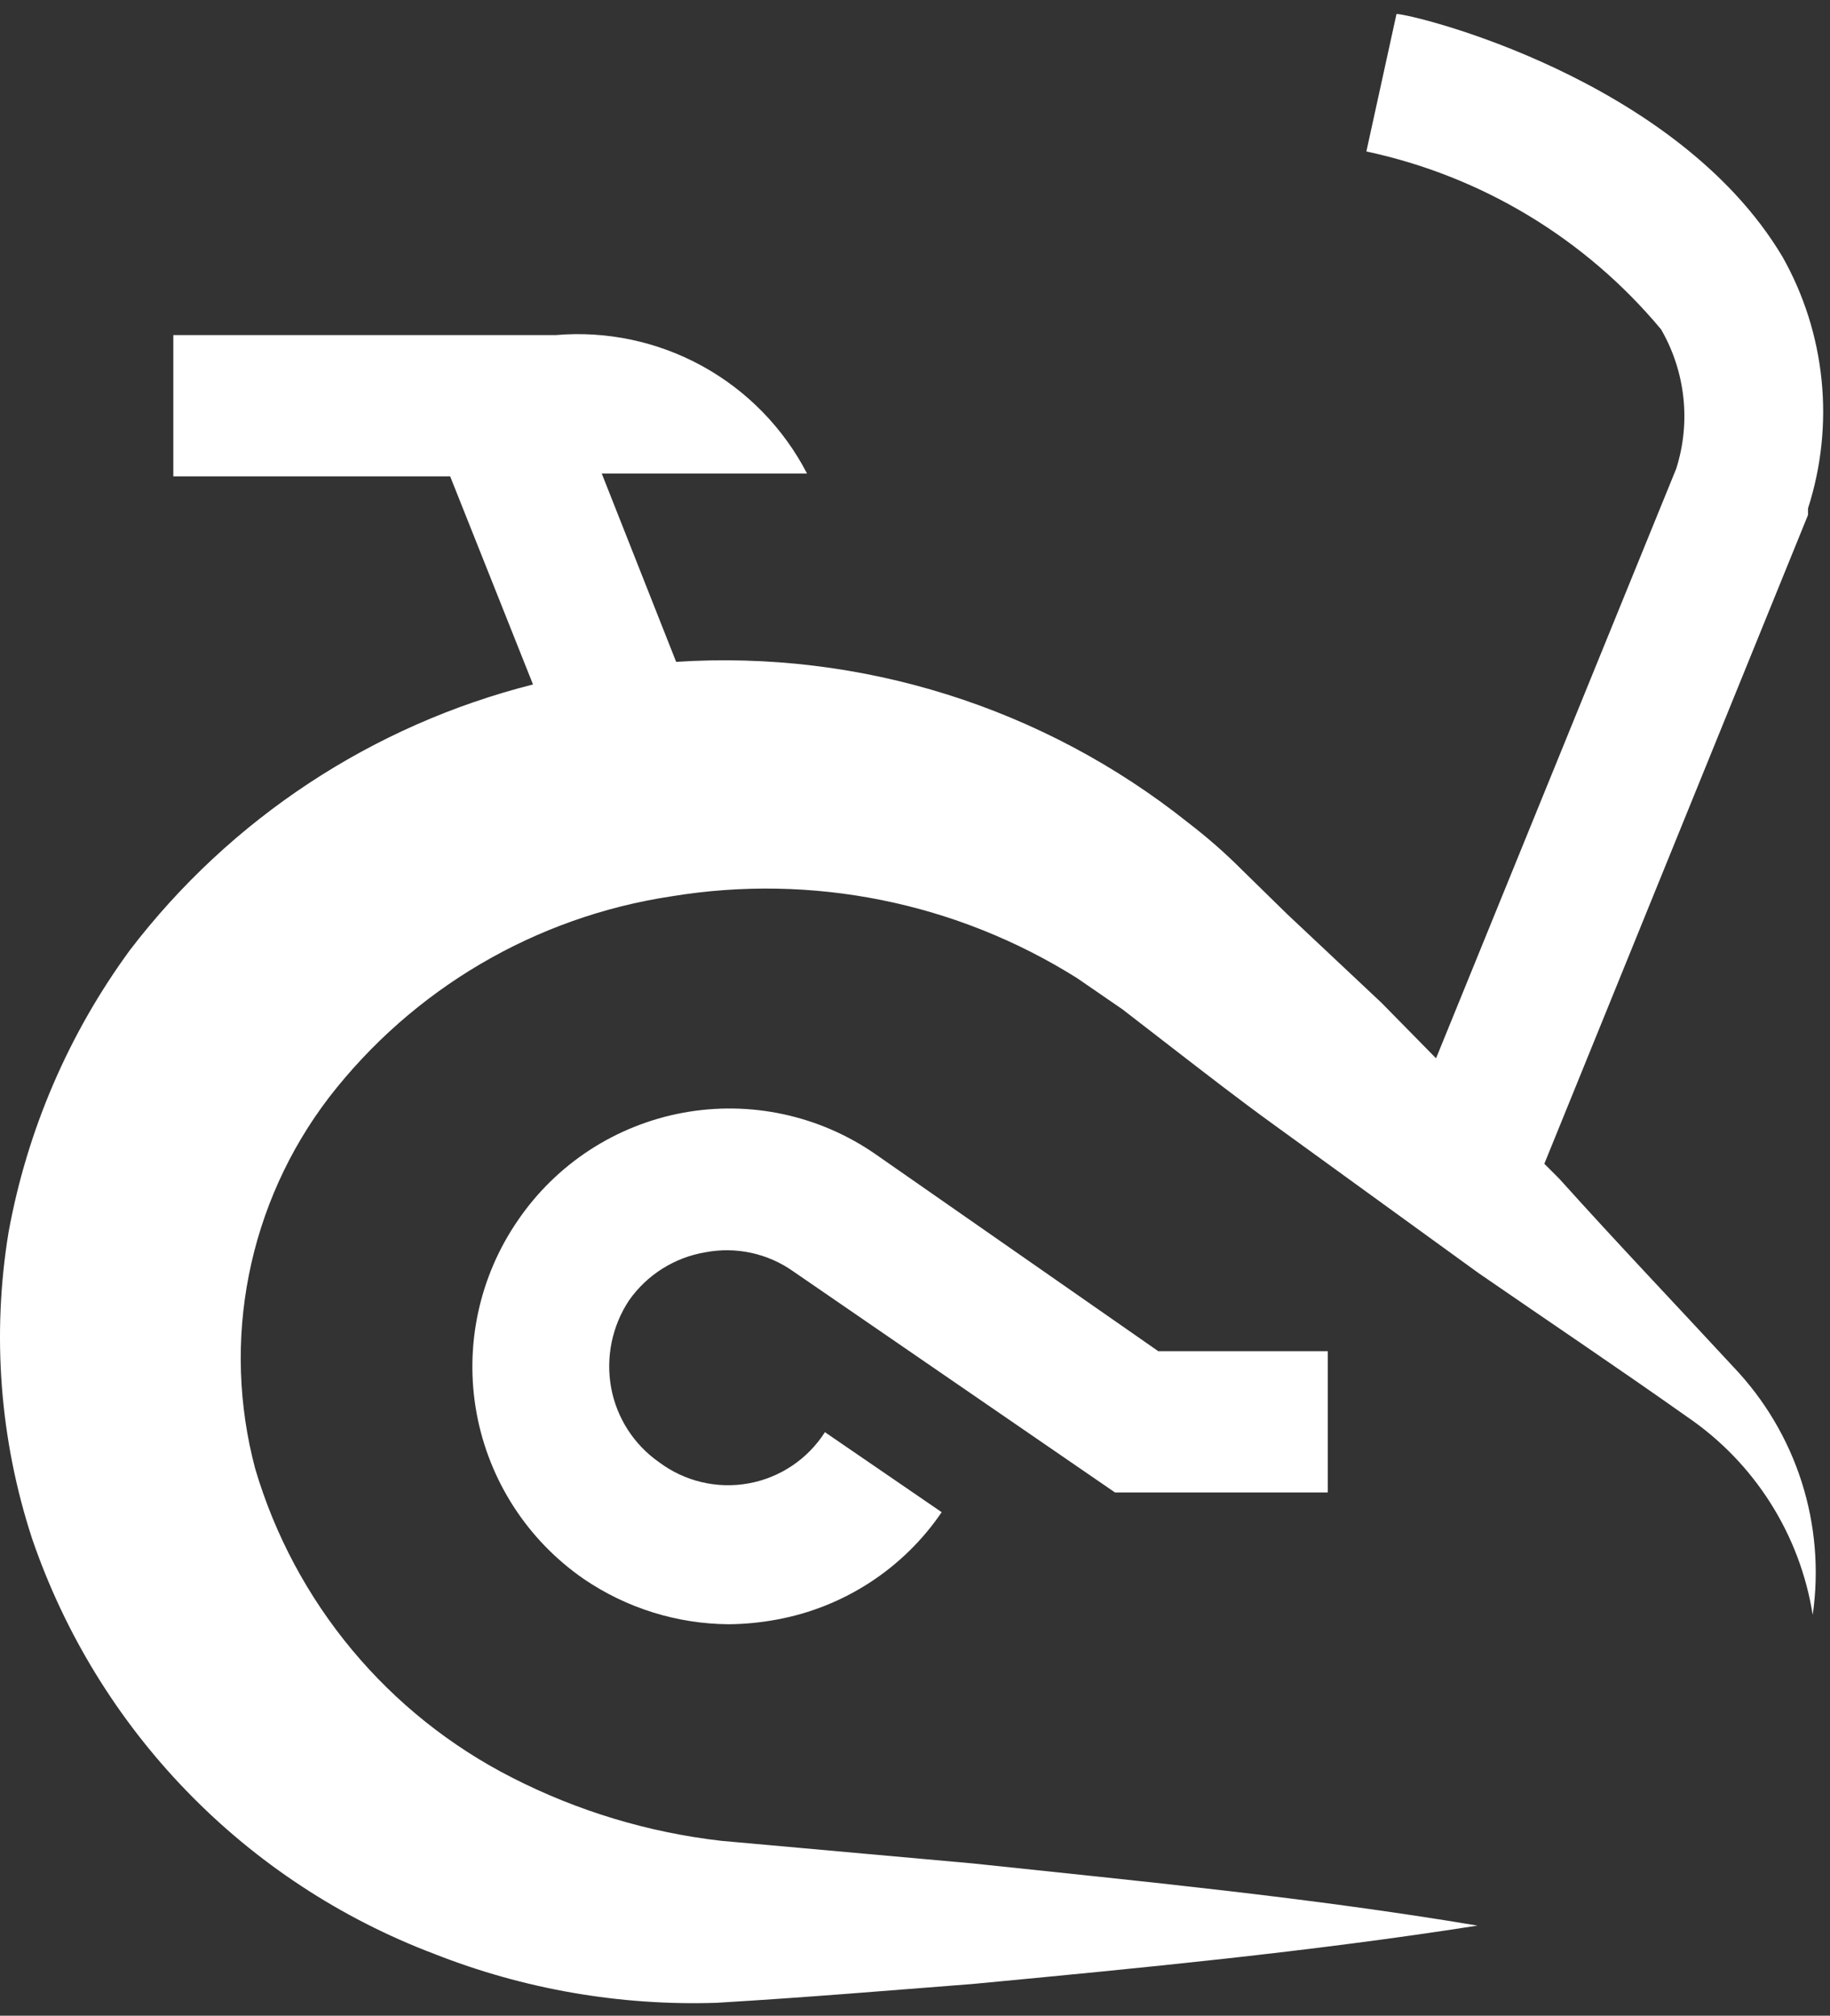
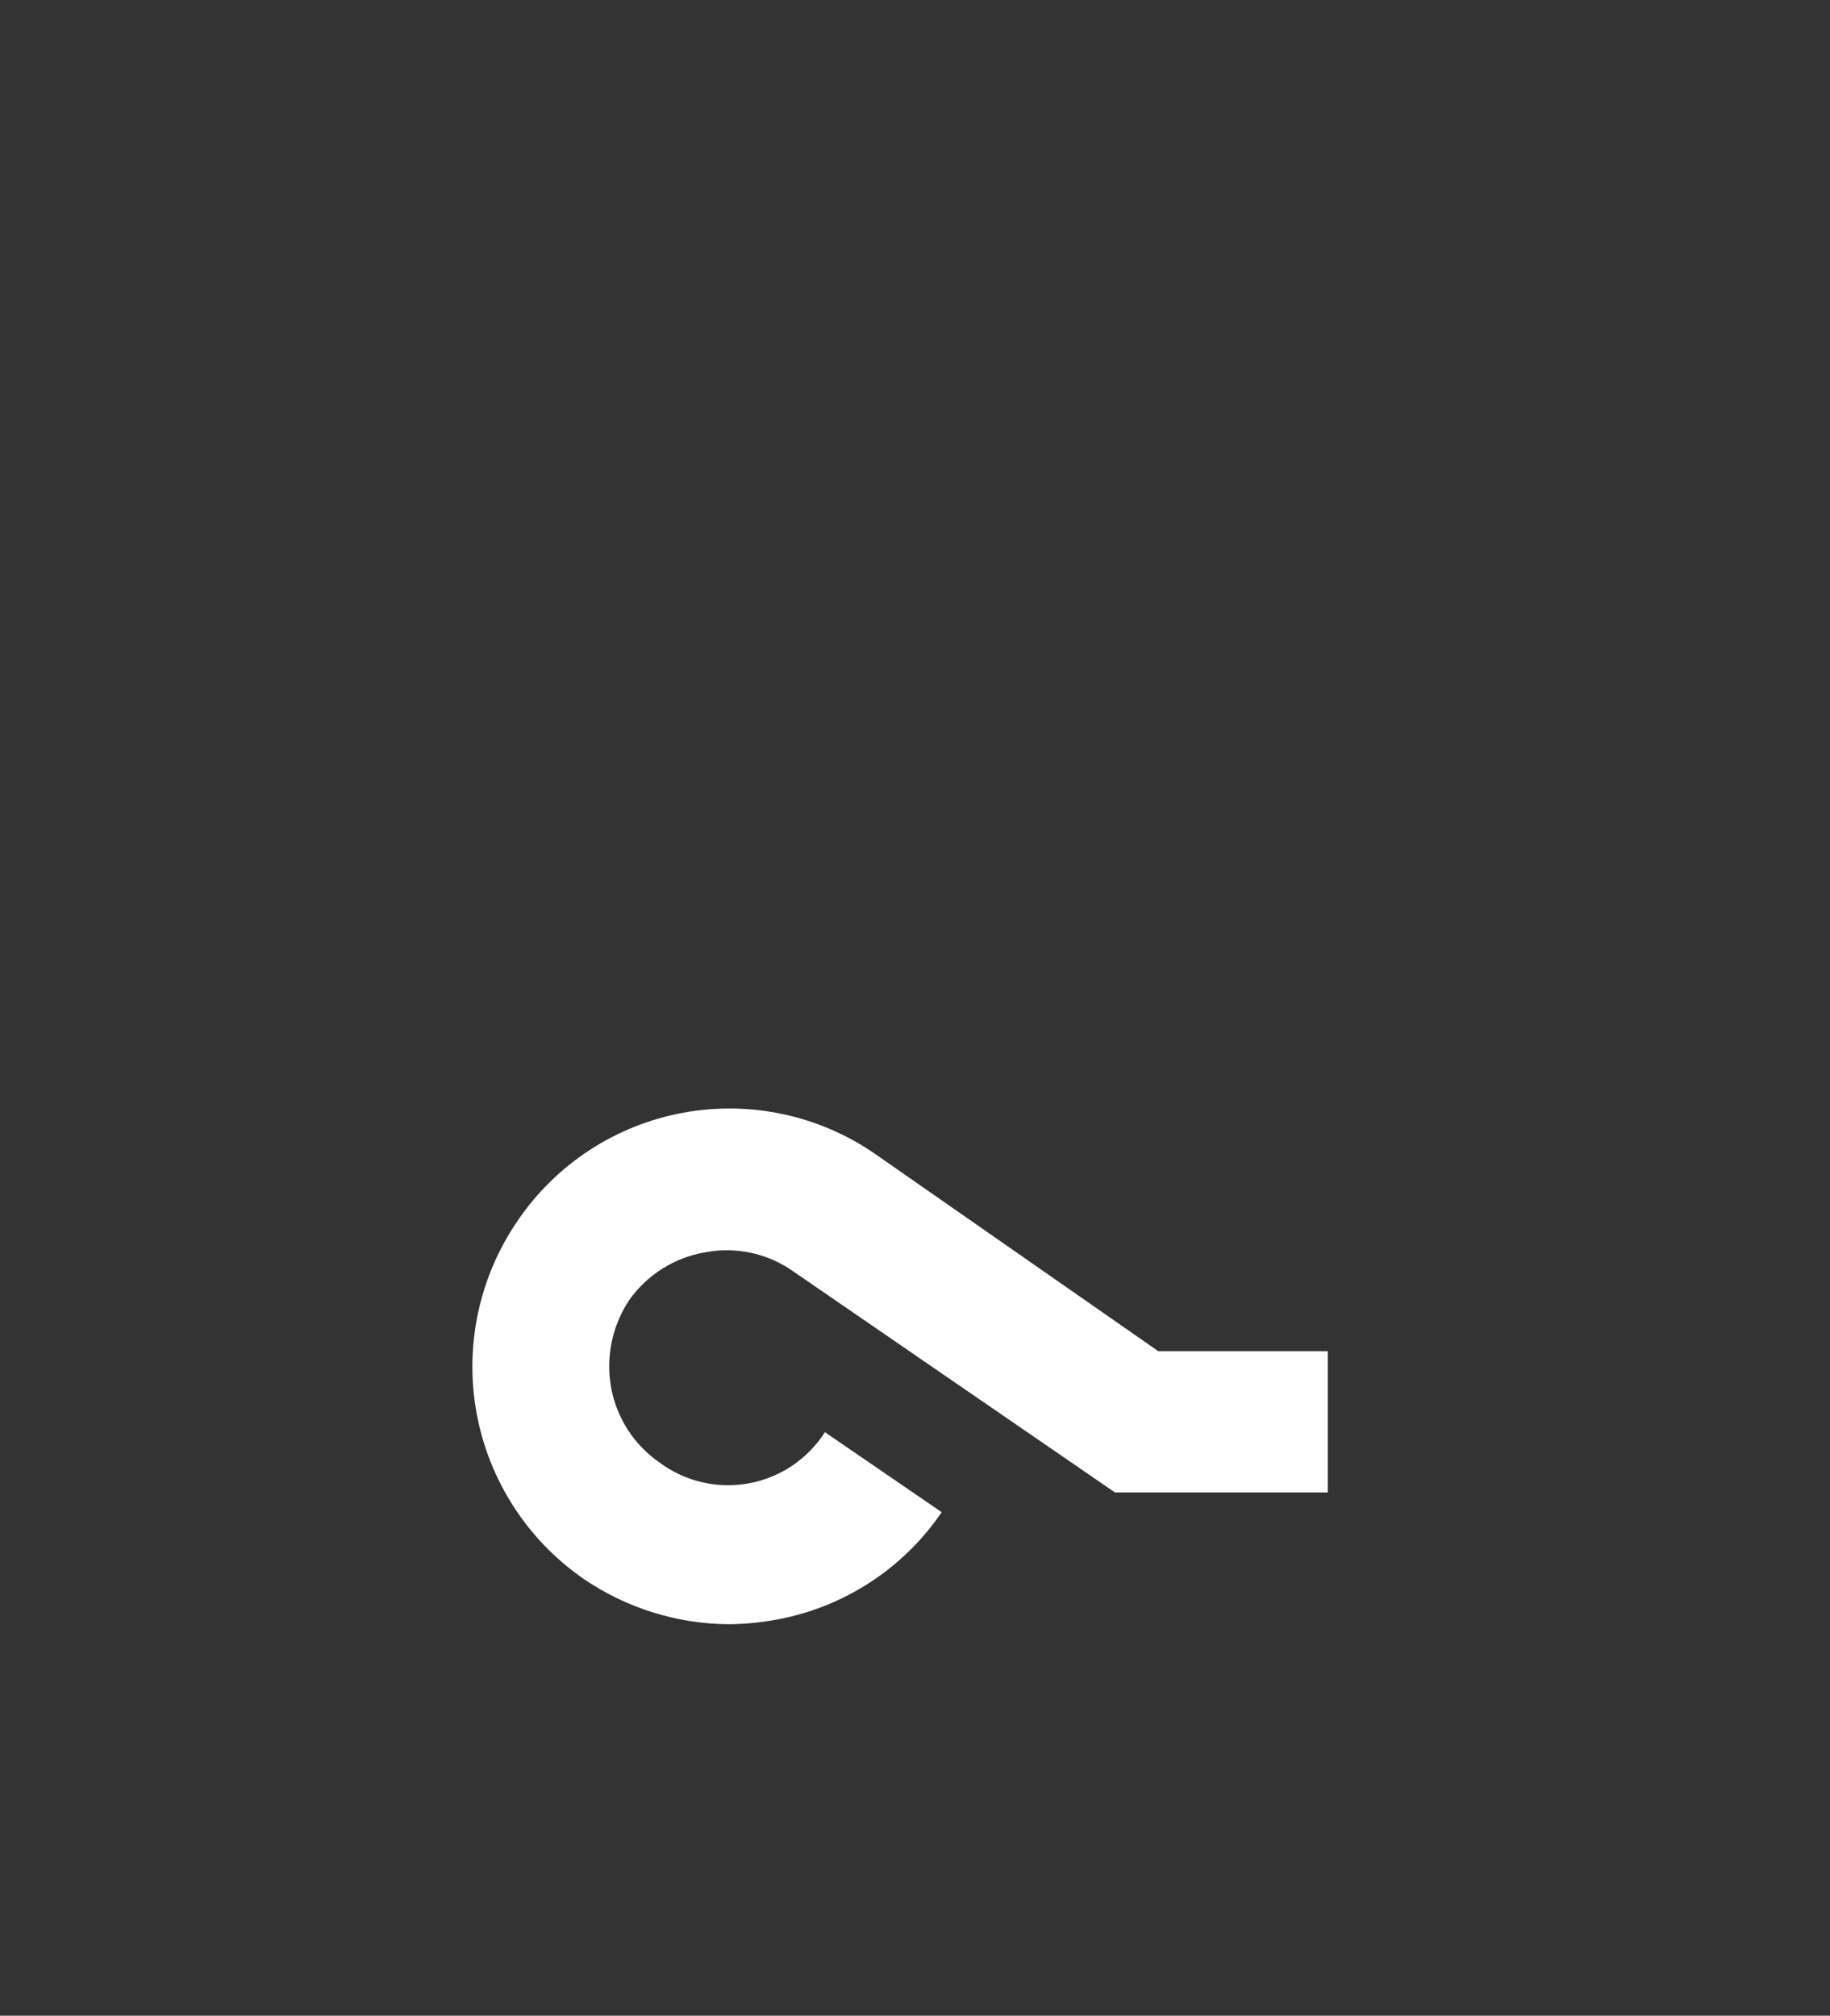
<svg xmlns="http://www.w3.org/2000/svg" width="69" height="76" viewBox="0 0 69 76" fill="none">
  <rect x="0" y="0" width="69" height="76" fill="#333333" stroke="none" />
-   <path d="M67.212 9.688C63.2 2.942 53.259 0.527 52.655 0.527L51.519 5.711C55.871 6.639 59.785 9.002 62.632 12.421C63.087 13.209 63.373 14.084 63.471 14.989C63.569 15.894 63.477 16.809 63.2 17.676L54.146 39.902L52.087 37.807L48.537 34.47L46.832 32.801C46.198 32.165 45.522 31.572 44.809 31.026C39.351 26.668 32.464 24.503 25.494 24.954L22.689 17.854H30.429C29.544 16.143 28.17 14.733 26.482 13.804C24.794 12.875 22.869 12.468 20.95 12.634H6.535V17.96H16.973L20.097 25.807C14.048 27.334 8.692 30.863 4.901 35.819C2.587 38.976 1.021 42.618 0.321 46.47C-0.311 50.332 -0.007 54.29 1.209 58.009C2.428 61.574 4.419 64.826 7.04 67.532C9.66 70.239 12.846 72.333 16.369 73.667C19.756 75.004 23.381 75.632 27.021 75.513C30.571 75.3 33.447 75.052 36.678 74.803C43.033 74.199 49.353 73.596 55.709 72.602C49.353 71.537 43.033 70.933 36.678 70.258L27.198 69.406C24.45 69.092 21.78 68.286 19.316 67.027C16.994 65.847 14.937 64.205 13.271 62.203C11.604 60.201 10.363 57.88 9.624 55.382C8.987 52.993 8.905 50.491 9.385 48.066C9.865 45.641 10.894 43.359 12.393 41.393C15.559 37.288 20.19 34.566 25.317 33.795C30.623 32.921 36.067 34.02 40.619 36.884L42.323 38.056L44.205 39.511C45.448 40.47 46.726 41.464 48.004 42.387L55.744 47.997C58.371 49.808 60.963 51.547 63.626 53.429C64.879 54.285 65.944 55.388 66.756 56.67C67.568 57.952 68.11 59.386 68.348 60.885C68.59 59.205 68.447 57.491 67.931 55.873C67.414 54.256 66.537 52.777 65.366 51.547C63.2 49.204 60.999 46.896 58.797 44.447L58.229 43.878L68.171 19.416V19.167C68.673 17.606 68.847 15.959 68.682 14.327C68.517 12.696 68.017 11.116 67.212 9.688Z" fill="white" />
  <path d="M26.595 47.216C27.164 47.107 27.75 47.114 28.318 47.236C28.885 47.358 29.422 47.593 29.896 47.926L42.039 56.27H50.063V50.944H43.672L33.021 43.524C31.974 42.795 30.793 42.282 29.546 42.012C28.299 41.743 27.011 41.723 25.757 41.954C24.503 42.185 23.306 42.663 22.237 43.358C21.169 44.054 20.248 44.955 19.529 46.009C18.066 48.133 17.505 50.75 17.971 53.287C18.438 55.824 19.892 58.071 22.015 59.536C23.628 60.634 25.531 61.227 27.482 61.24C28.09 61.234 28.696 61.175 29.293 61.063C30.545 60.833 31.739 60.356 32.805 59.662C33.872 58.967 34.79 58.068 35.506 57.015L31.104 53.998C30.783 54.5 30.362 54.931 29.867 55.263C29.372 55.596 28.814 55.822 28.227 55.929C27.64 56.036 27.038 56.02 26.458 55.883C25.878 55.746 25.332 55.491 24.855 55.134C23.906 54.473 23.256 53.465 23.044 52.329C22.834 51.182 23.076 49.999 23.719 49.027C24.054 48.55 24.481 48.144 24.975 47.833C25.469 47.522 26.019 47.312 26.595 47.216Z" fill="white" />
</svg>